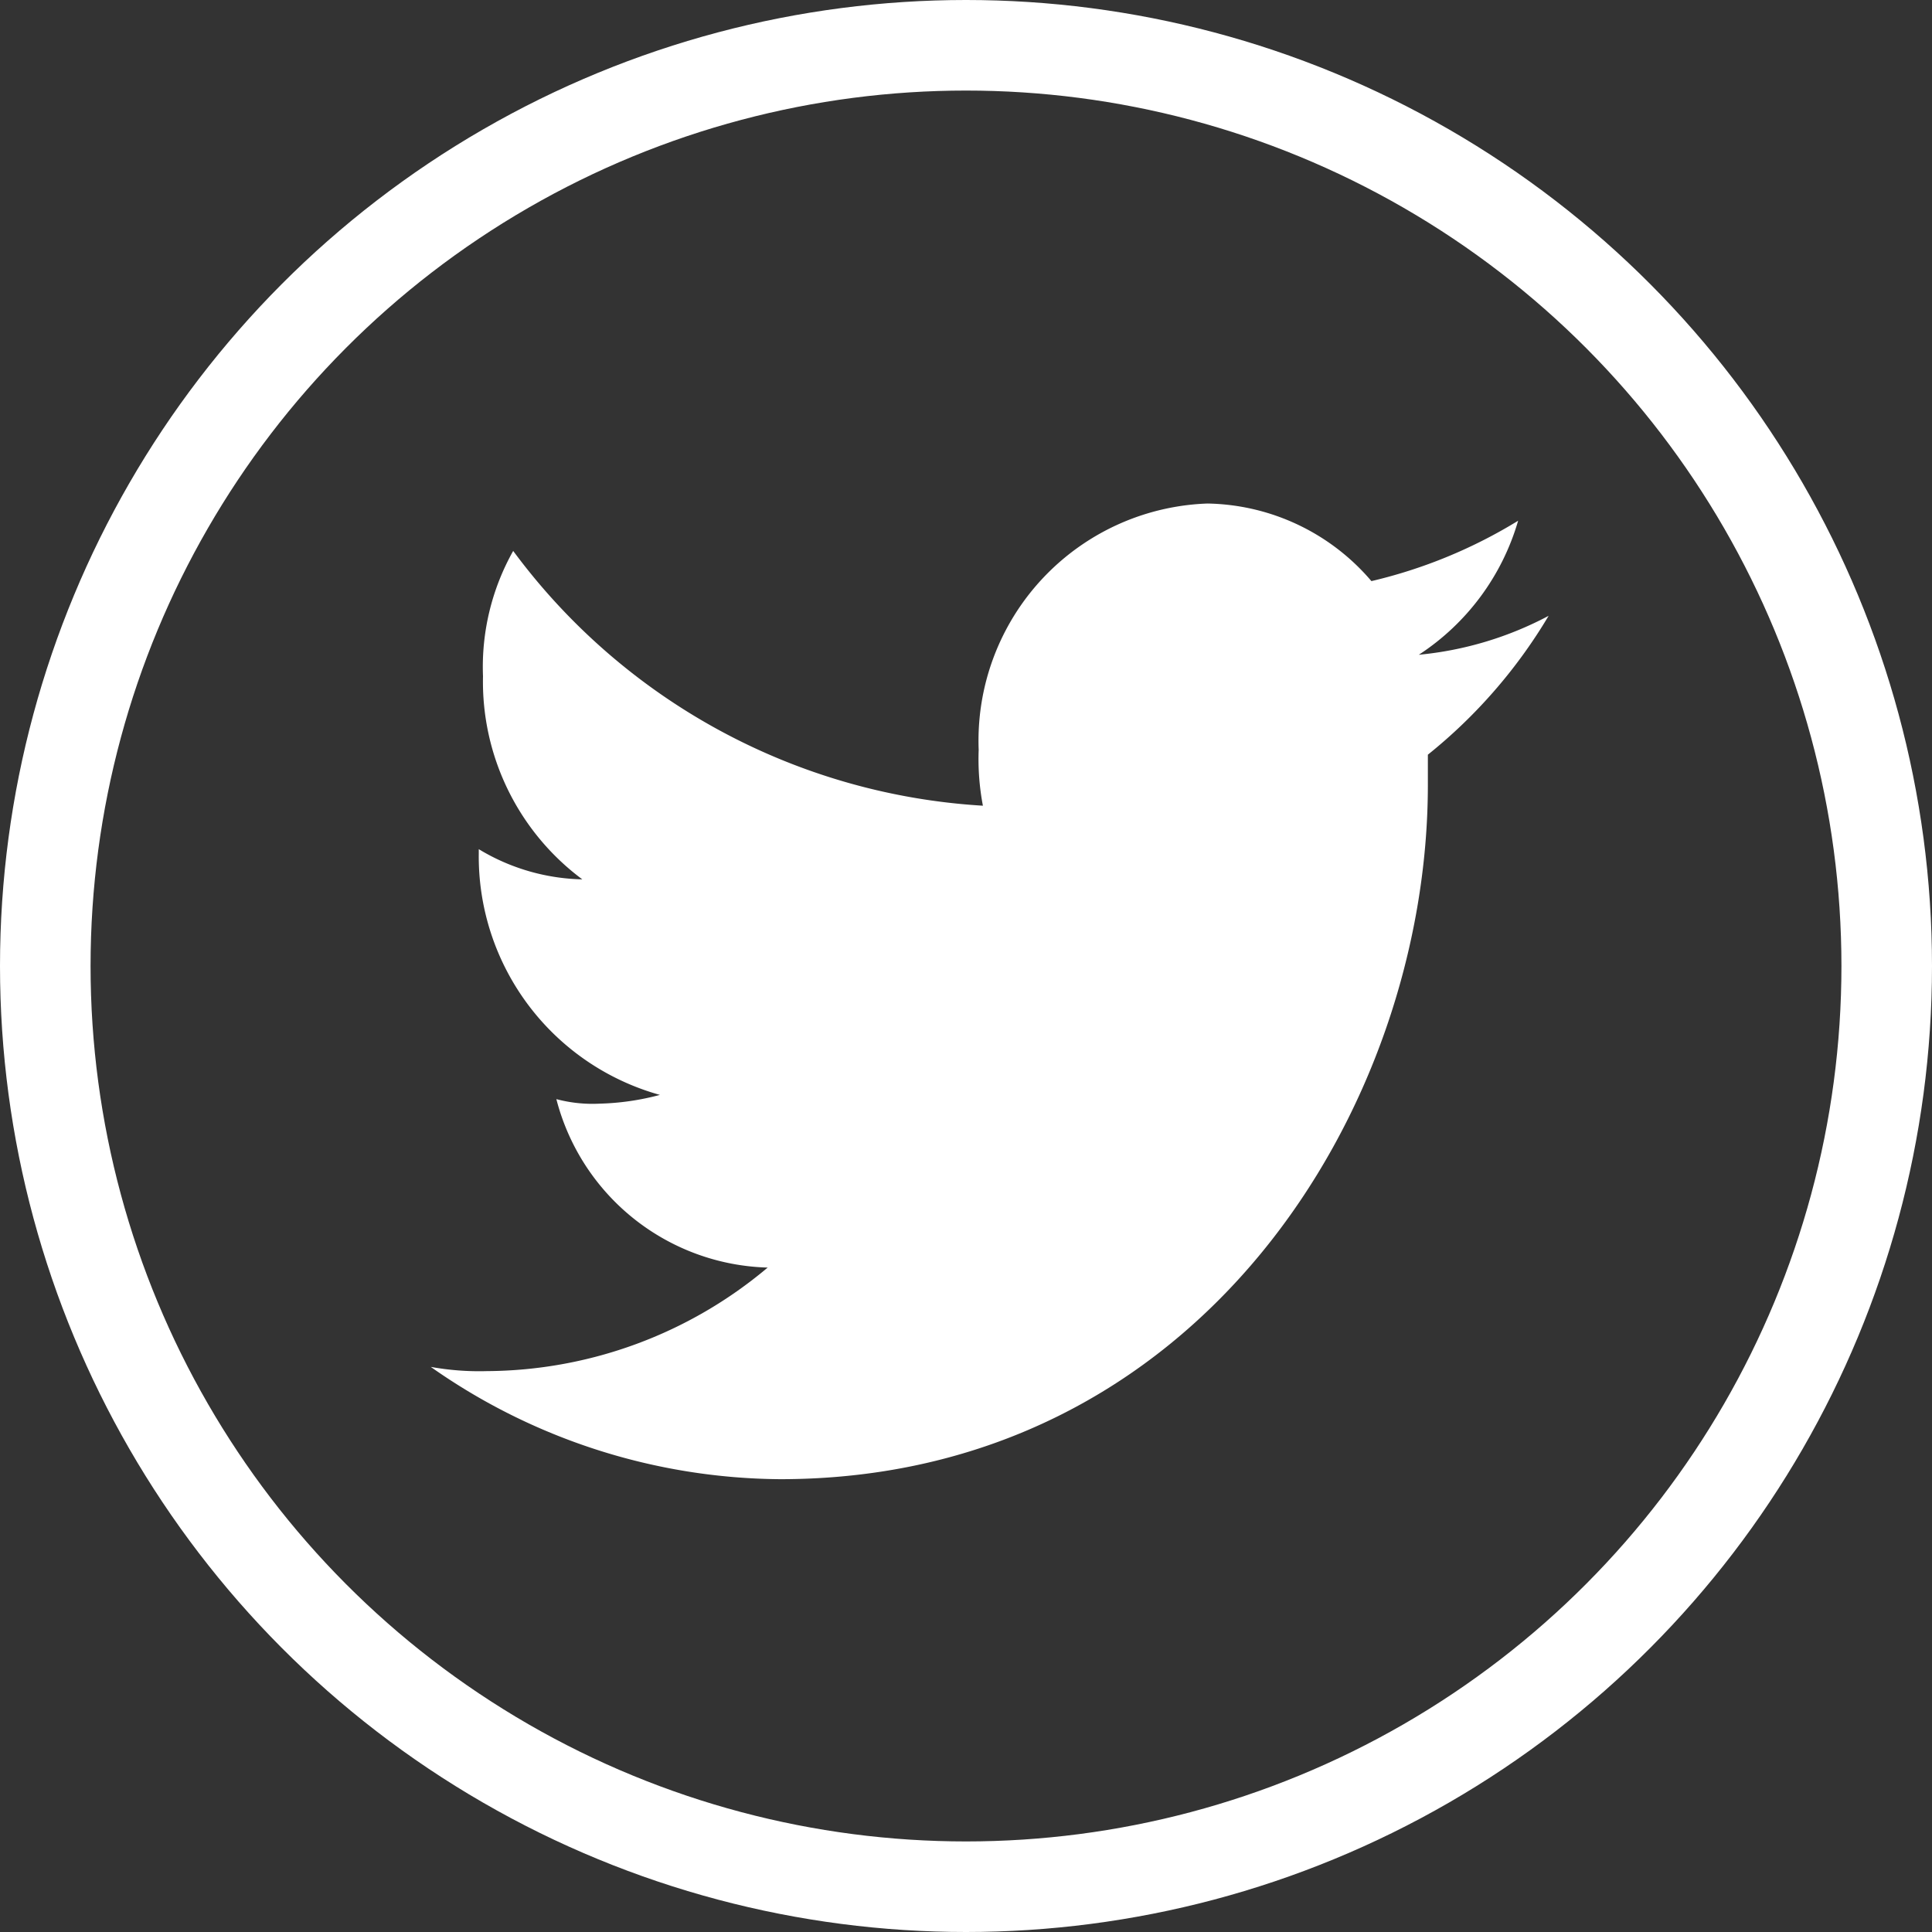
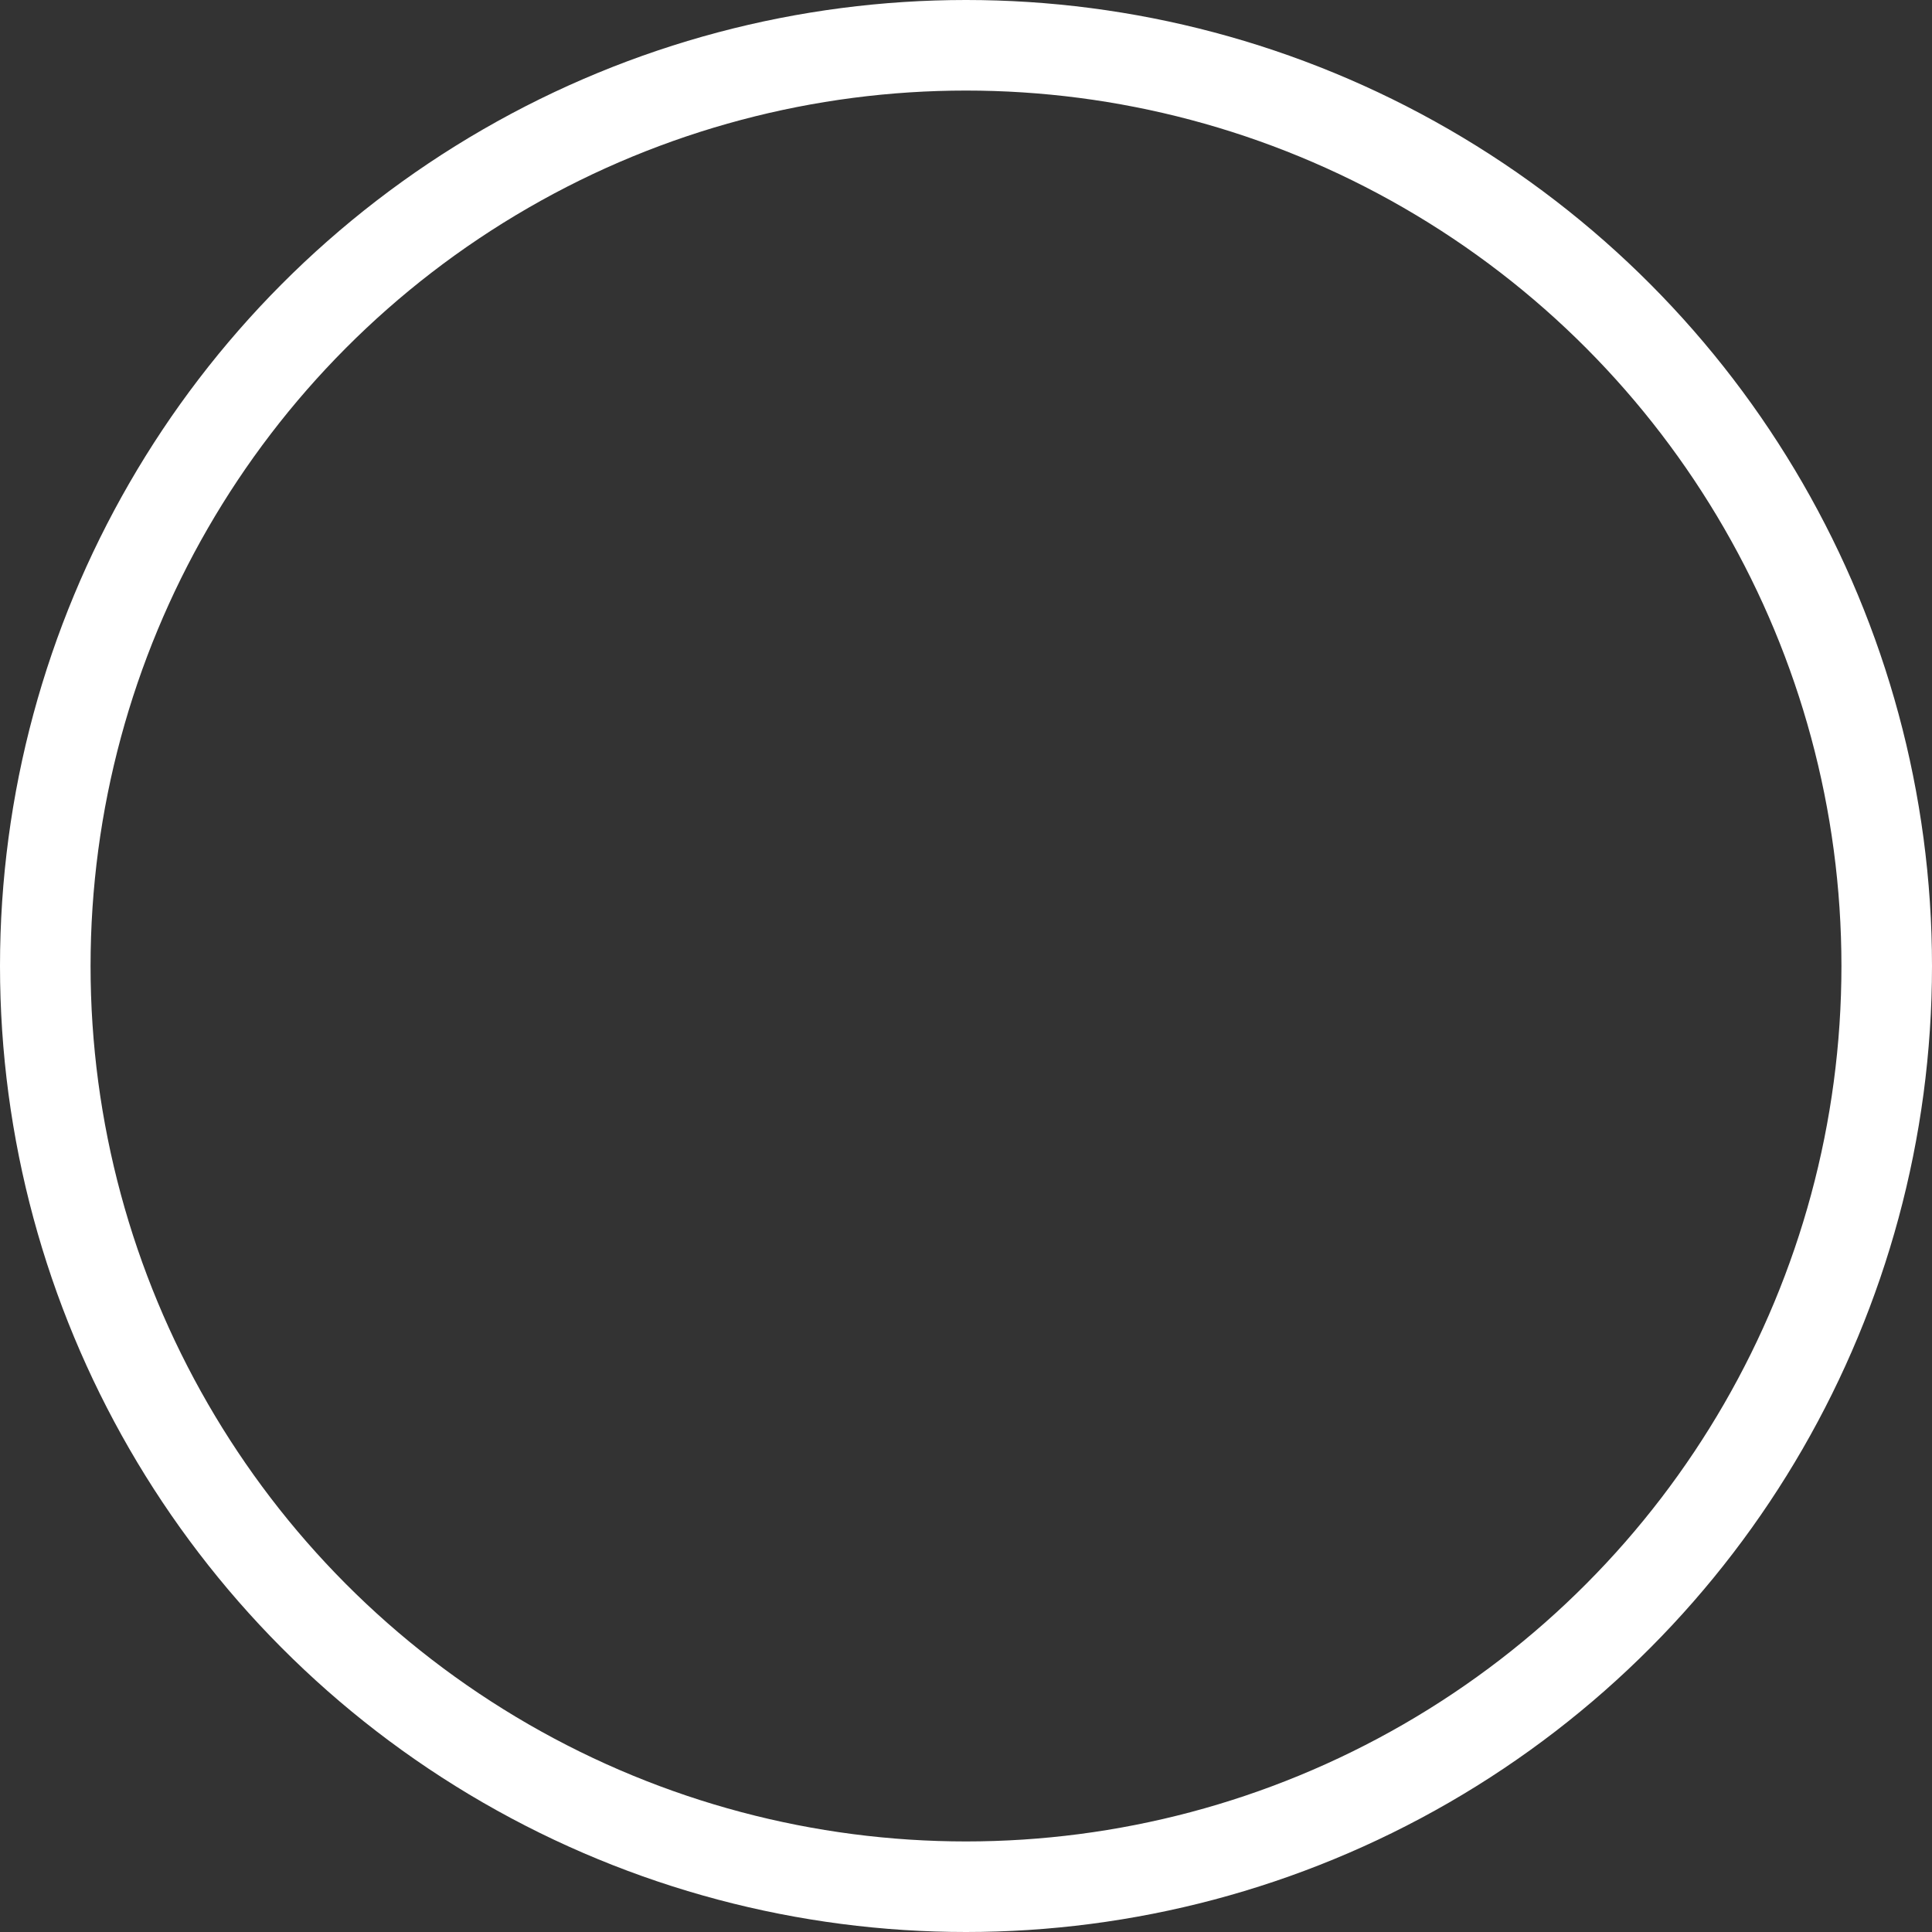
<svg xmlns="http://www.w3.org/2000/svg" viewBox="0 0 64 64">
  <rect x="0" y="0" width="64" height="64" fill="#333333" stroke="none" />
  <defs>
    <style>.cls-1{fill:none;stroke:#fff;stroke-miterlimit:10;stroke-width:3px;}.cls-2{fill:#fff;}</style>
  </defs>
  <g id="Layer_2" data-name="Layer 2">
    <g id="Layer_4" data-name="Layer 4">
      <circle class="cls-1" cx="32" cy="32" r="30.5" />
    </g>
    <g id="Layer_2-2" data-name="Layer 2">
-       <path class="cls-2" d="M51.3,20.4A11.47,11.47,0,0,1,47,21.69a7.94,7.94,0,0,0,3.29-4.44,16.5,16.5,0,0,1-4.86,2A7.29,7.29,0,0,0,40,16.68a7.86,7.86,0,0,0-7.58,8.16,8.24,8.24,0,0,0,.14,1.85A20.9,20.9,0,0,1,17,18.25a7.84,7.84,0,0,0-1,4.15,8.16,8.16,0,0,0,3.29,6.73,6.89,6.89,0,0,1-3.43-1v.14a8.2,8.2,0,0,0,6,8,8.52,8.52,0,0,1-2,.29,4.65,4.65,0,0,1-1.43-.15,7.44,7.44,0,0,0,7,5.58,14.56,14.56,0,0,1-9.3,3.43,9,9,0,0,1-1.86-.14A20.33,20.33,0,0,0,25.84,49C39.72,49,47.3,36.71,47.3,26V25A17.11,17.11,0,0,0,51.3,20.4Z" />
-     </g>
+       </g>
  </g>
</svg>